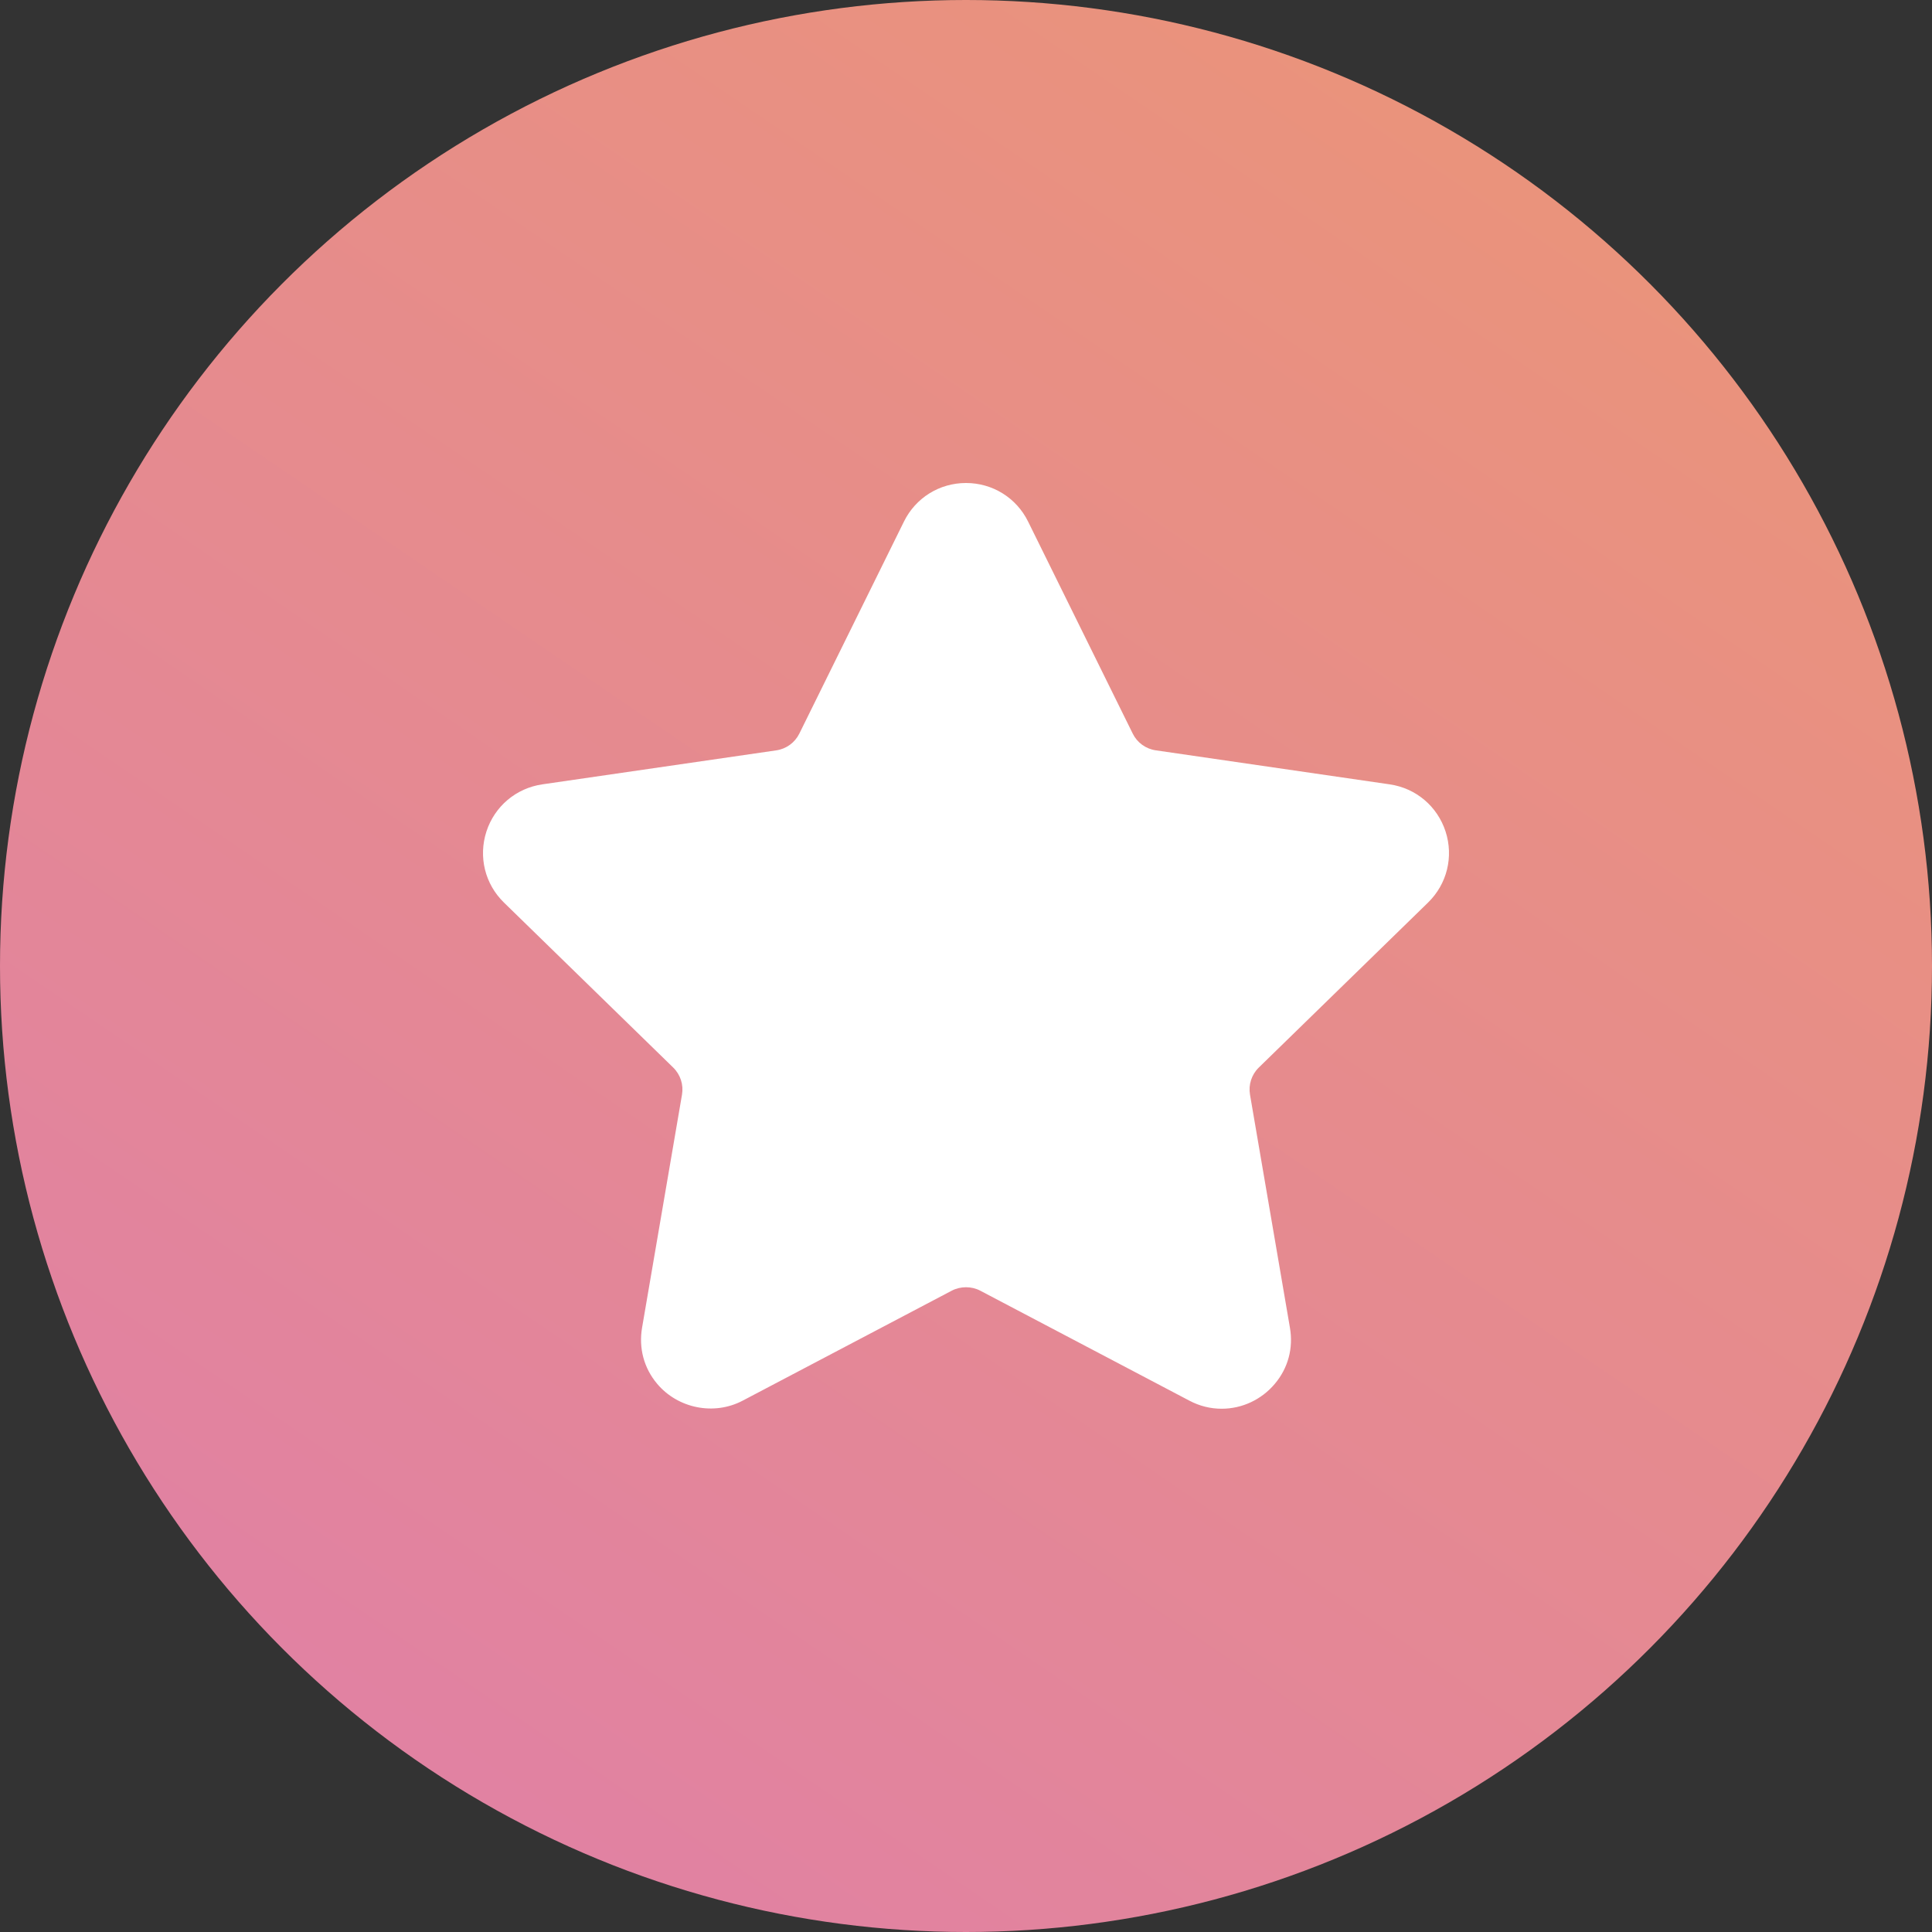
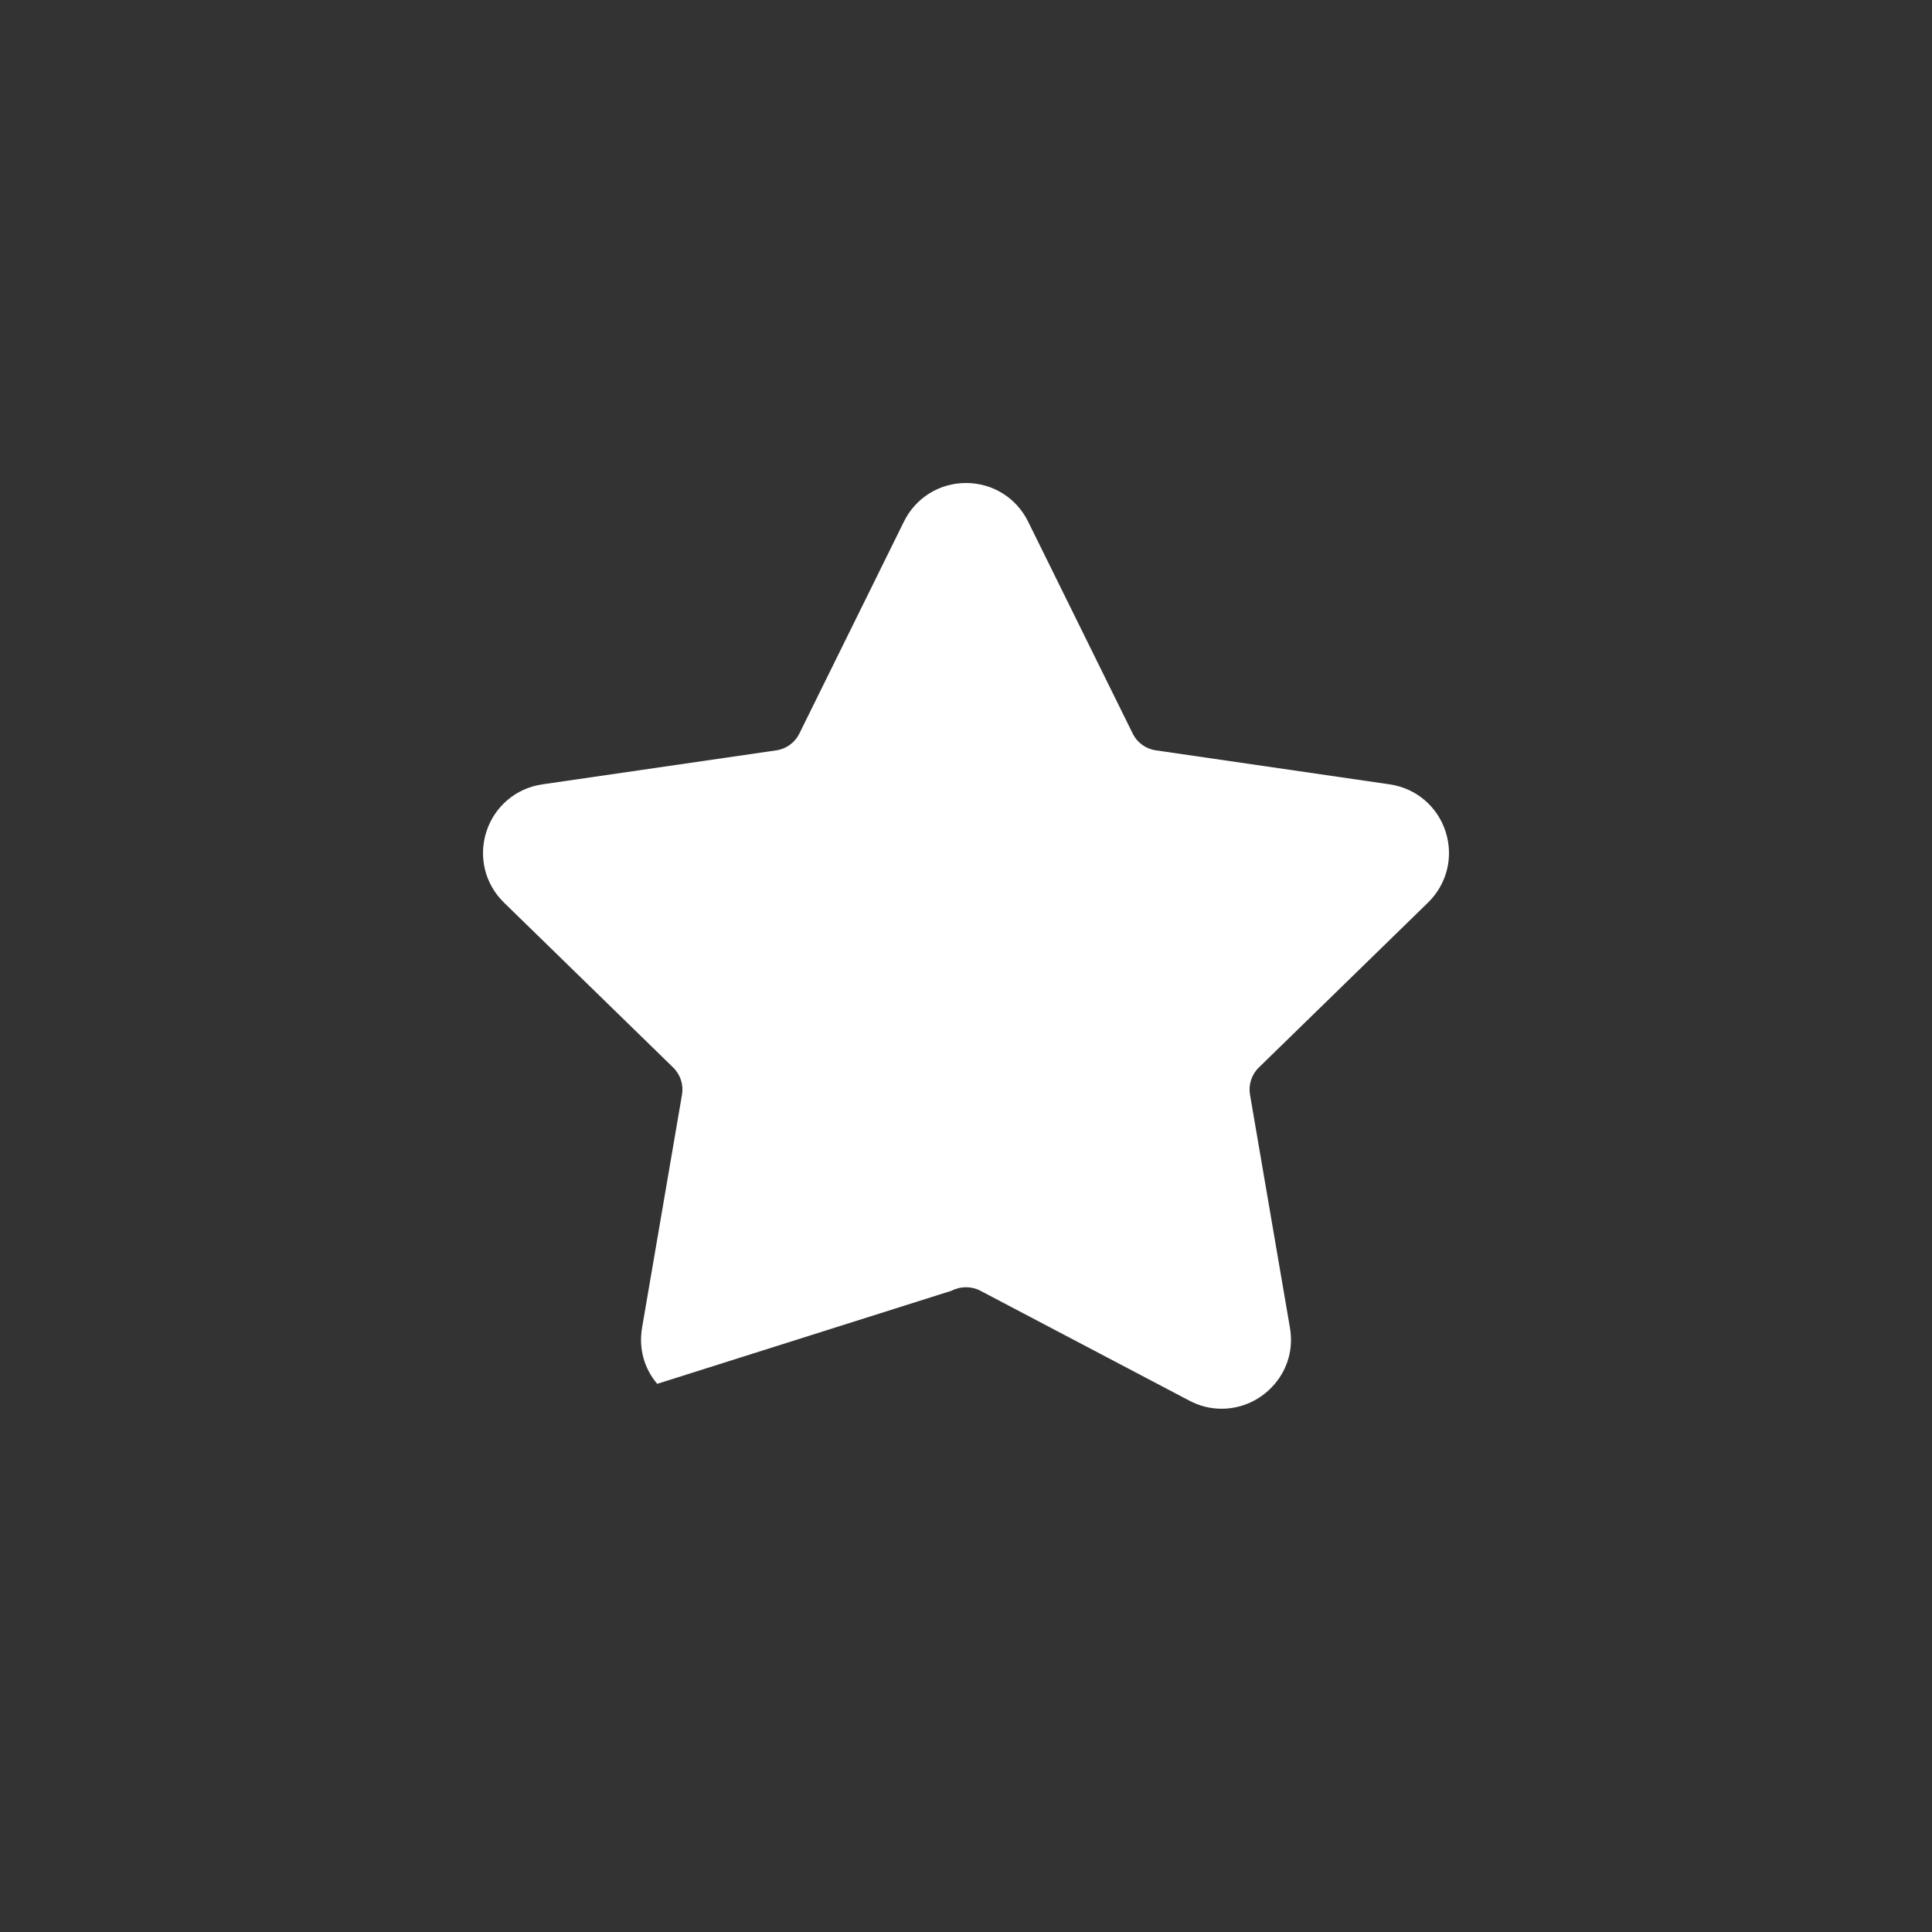
<svg xmlns="http://www.w3.org/2000/svg" width="44px" height="44px" viewBox="0 0 44 44" version="1.1">
  <rect x="0" y="0" width="44" height="44" fill="#333333" stroke="none" />
  <title>prize</title>
  <defs>
    <linearGradient x1="86.364%" y1="0%" x2="18.182%" y2="100%" id="linearGradient-1">
      <stop stop-color="#EB9577" offset="0%" />
      <stop stop-color="#E080A6" offset="100%" />
    </linearGradient>
  </defs>
  <g id="Final-desktop" stroke="none" stroke-width="1" fill="none" fill-rule="evenodd">
    <g id="1800--(1400---max)-main-page" transform="translate(-370, -1060)">
      <g id="prize" transform="translate(370, 1060)">
-         <circle id="Oval" fill="url(#linearGradient-1)" cx="22" cy="22" r="22" />
-         <path d="M32.523,20.555 C32.956,20.132 33.108,19.513 32.922,18.937 C32.734,18.361 32.247,17.95 31.648,17.863 L26.321,17.088 C26.094,17.055 25.898,16.913 25.797,16.707 L23.415,11.88 C23.148,11.337 22.605,11 22,11 C21.396,11 20.853,11.337 20.586,11.88 L18.204,16.708 C18.102,16.914 17.906,17.056 17.679,17.089 L12.352,17.863 C11.754,17.95 11.266,18.361 11.078,18.937 C10.892,19.513 11.044,20.133 11.477,20.555 L15.332,24.313 C15.496,24.473 15.571,24.704 15.532,24.93 L14.623,30.236 C14.543,30.703 14.665,31.158 14.967,31.516 C15.437,32.074 16.257,32.244 16.912,31.9 L21.676,29.394 C21.875,29.29 22.126,29.29 22.324,29.394 L27.089,31.9 C27.32,32.022 27.568,32.083 27.823,32.083 C28.288,32.083 28.73,31.876 29.033,31.516 C29.336,31.158 29.458,30.702 29.377,30.236 L28.468,24.93 C28.429,24.704 28.504,24.473 28.668,24.313 L32.523,20.555 Z" id="Path" fill="#FFFFFF" fill-rule="nonzero" />
+         <path d="M32.523,20.555 C32.956,20.132 33.108,19.513 32.922,18.937 C32.734,18.361 32.247,17.95 31.648,17.863 L26.321,17.088 C26.094,17.055 25.898,16.913 25.797,16.707 L23.415,11.88 C23.148,11.337 22.605,11 22,11 C21.396,11 20.853,11.337 20.586,11.88 L18.204,16.708 C18.102,16.914 17.906,17.056 17.679,17.089 L12.352,17.863 C11.754,17.95 11.266,18.361 11.078,18.937 C10.892,19.513 11.044,20.133 11.477,20.555 L15.332,24.313 C15.496,24.473 15.571,24.704 15.532,24.93 L14.623,30.236 C14.543,30.703 14.665,31.158 14.967,31.516 L21.676,29.394 C21.875,29.29 22.126,29.29 22.324,29.394 L27.089,31.9 C27.32,32.022 27.568,32.083 27.823,32.083 C28.288,32.083 28.73,31.876 29.033,31.516 C29.336,31.158 29.458,30.702 29.377,30.236 L28.468,24.93 C28.429,24.704 28.504,24.473 28.668,24.313 L32.523,20.555 Z" id="Path" fill="#FFFFFF" fill-rule="nonzero" />
      </g>
    </g>
  </g>
</svg>